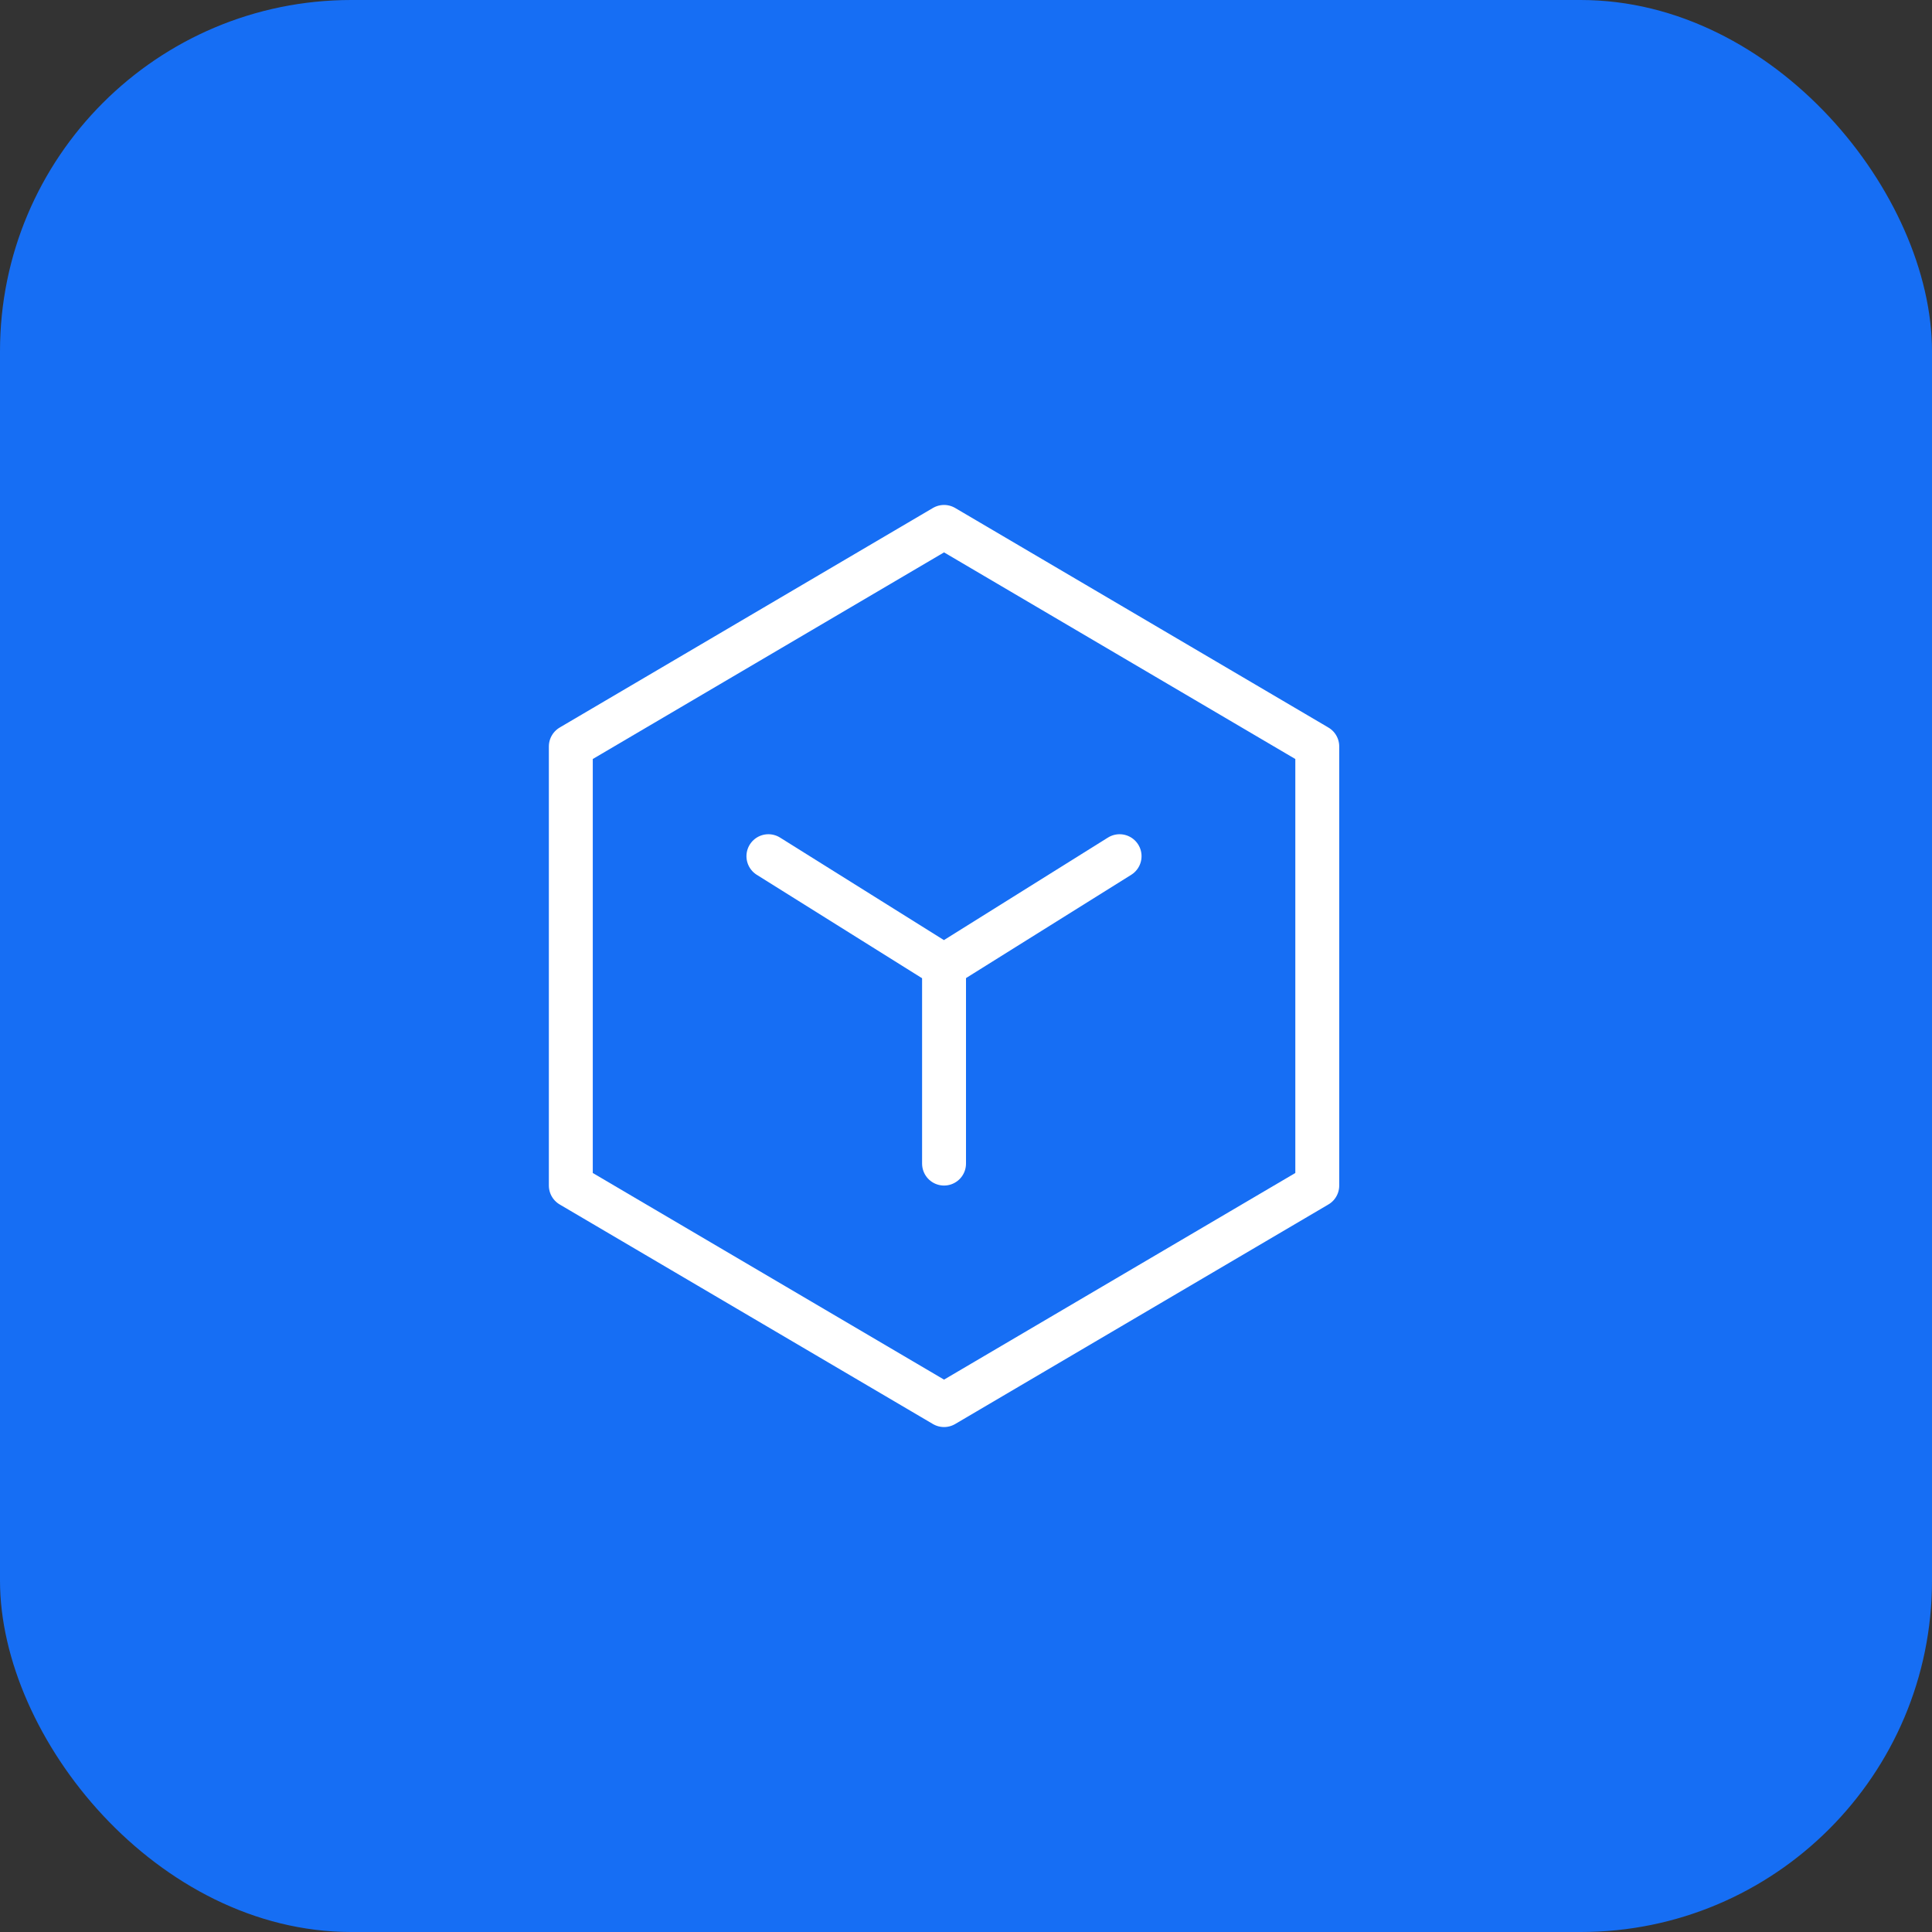
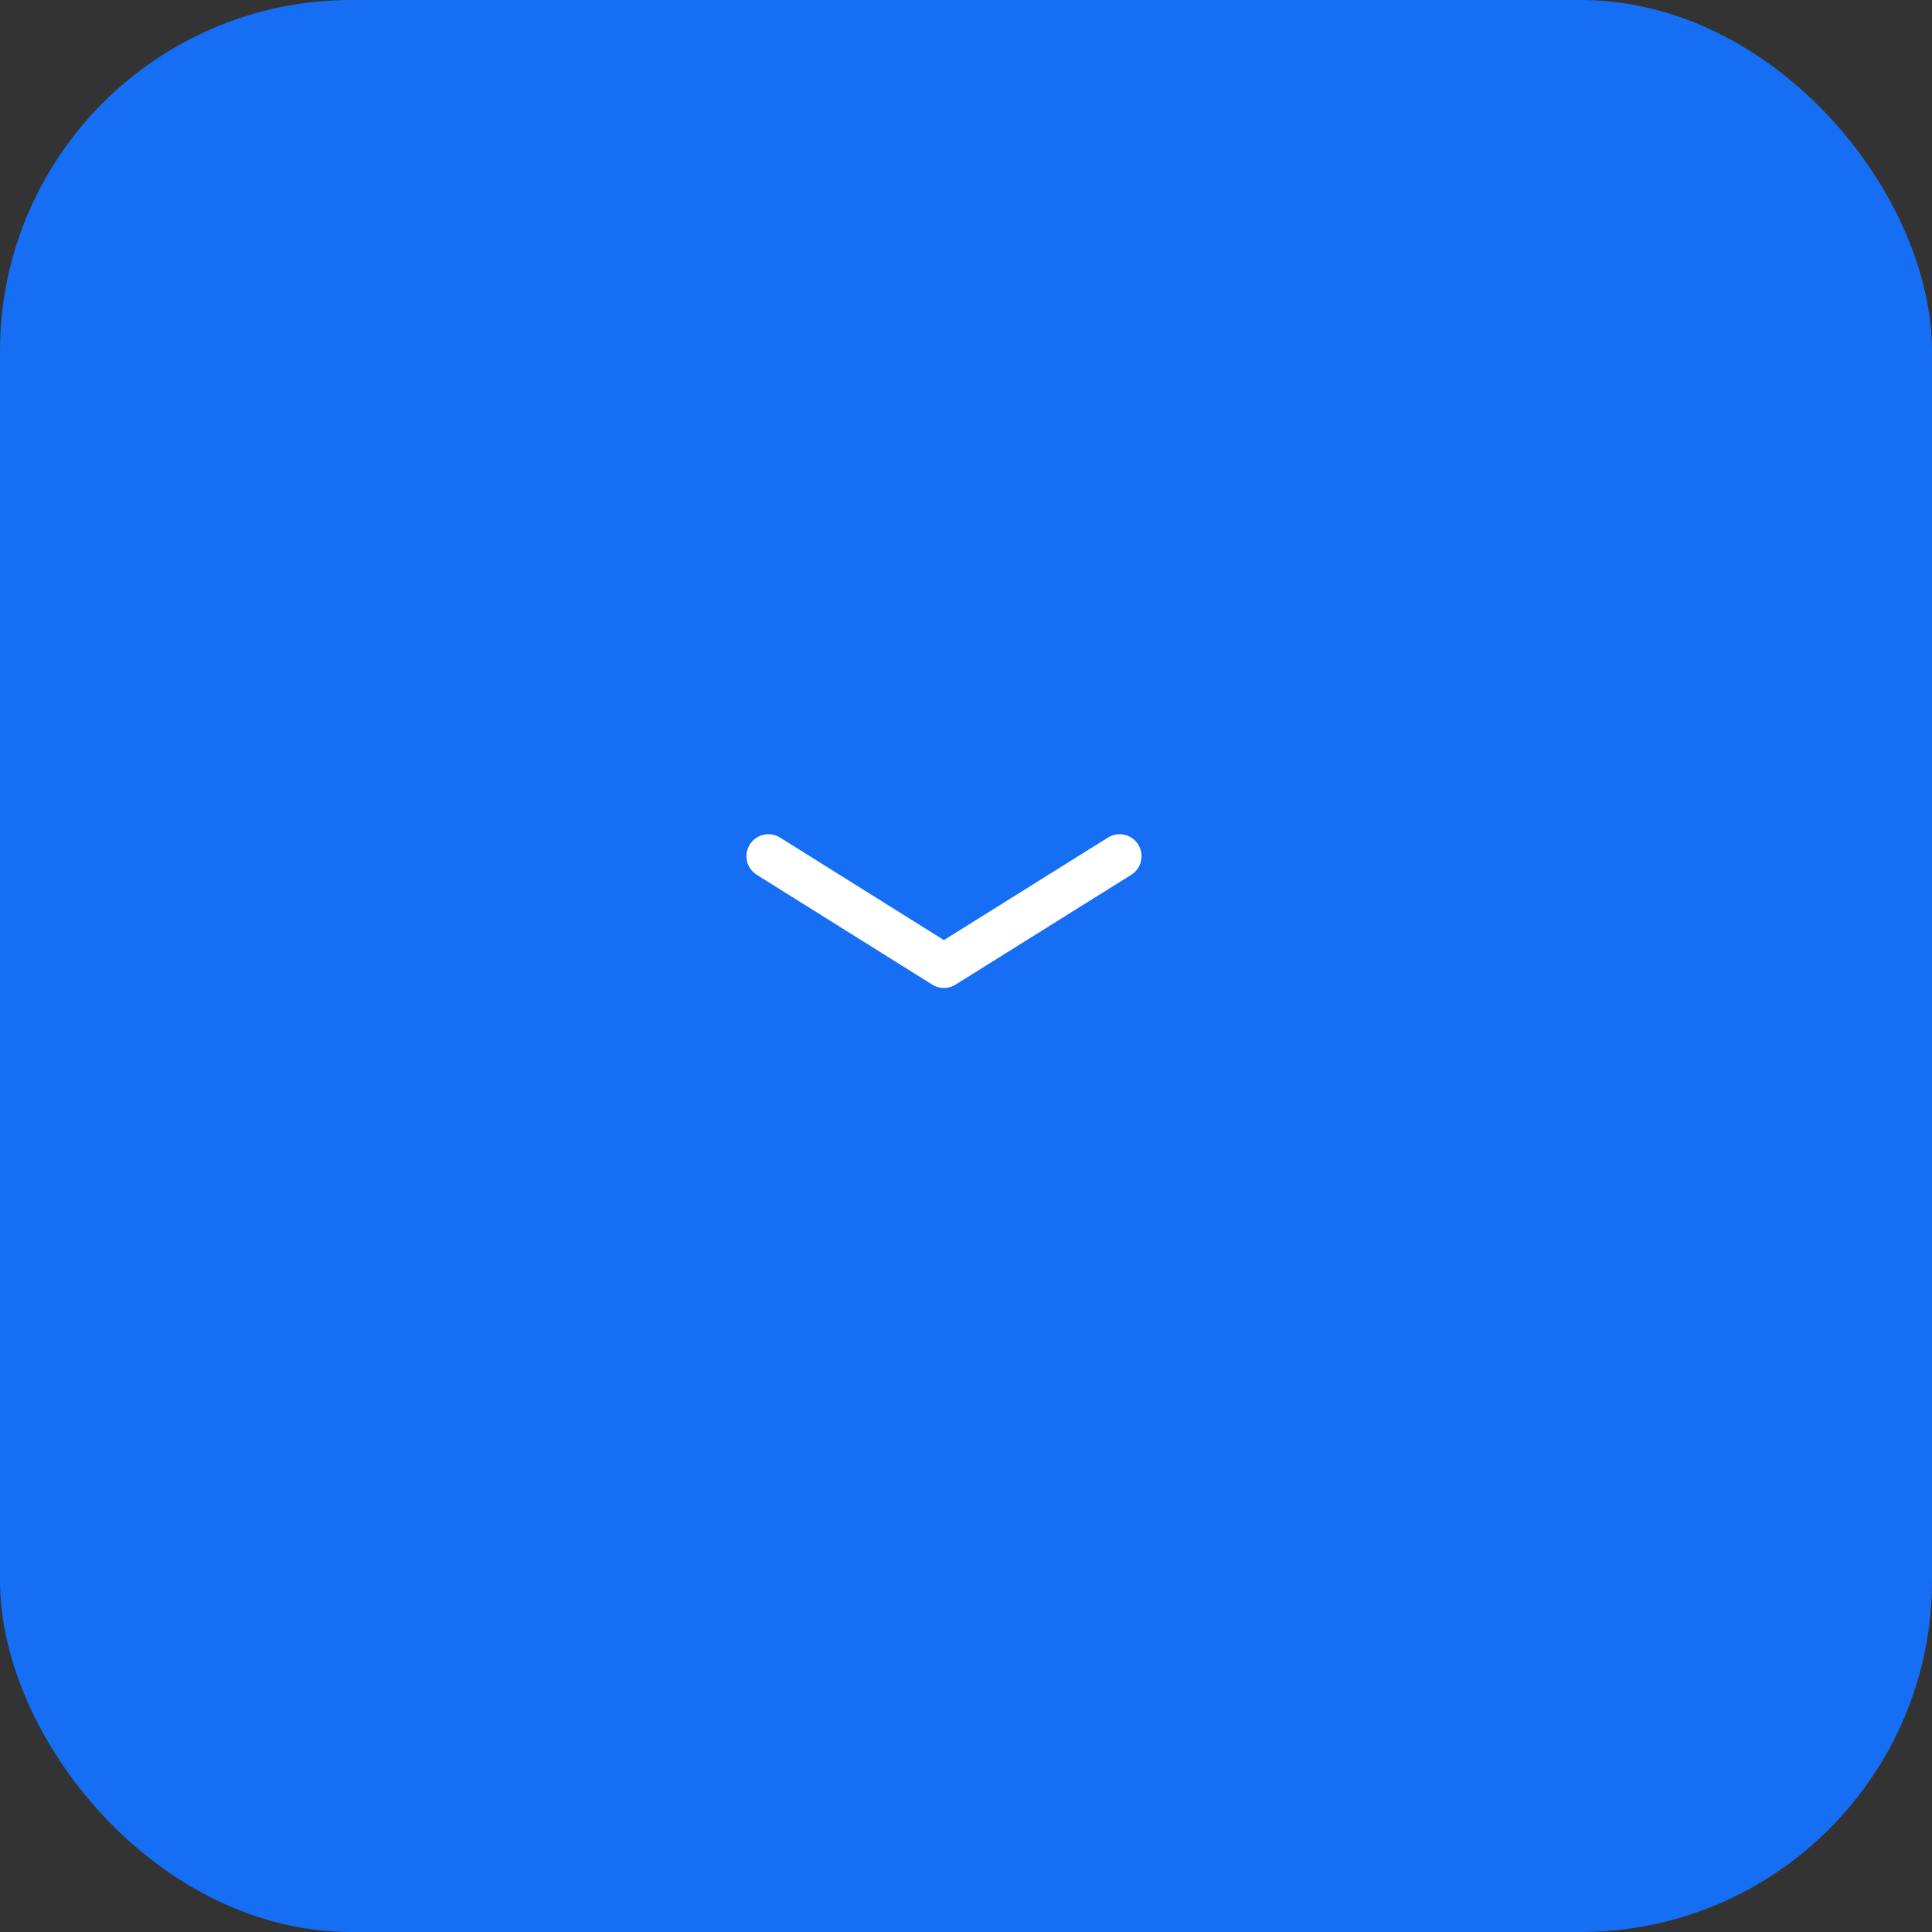
<svg xmlns="http://www.w3.org/2000/svg" width="44px" height="44px" viewBox="0 0 44 44" version="1.1">
  <rect x="0" y="0" width="44" height="44" fill="#333333" stroke="none" />
  <title>编组 51</title>
  <g id="页面-1" stroke="none" stroke-width="1" fill="none" fill-rule="evenodd">
    <g id="首页" transform="translate(-544, -1287)">
      <g id="编组-51" transform="translate(544, 1287)">
        <rect id="矩形备份-2" fill="#166EF4" x="0" y="0" width="44" height="44" rx="8" />
        <g id="编组-66" transform="translate(9, 10)">
          <g id="编组" transform="translate(4, 2)" stroke="#FFFFFF" stroke-linejoin="round">
-             <polygon id="路径" points="17 5 8.5 0 0 5 0 15 8.5 20 17 15" />
            <polyline id="路径" stroke-linecap="round" points="4.5 7.499 8.497 10 12.498 7.499" />
-             <line x1="8.5" y1="10" x2="8.5" y2="14.5" id="路径" stroke-linecap="round" />
          </g>
          <rect id="矩形" x="0" y="0" width="24" height="24" />
        </g>
      </g>
    </g>
  </g>
</svg>